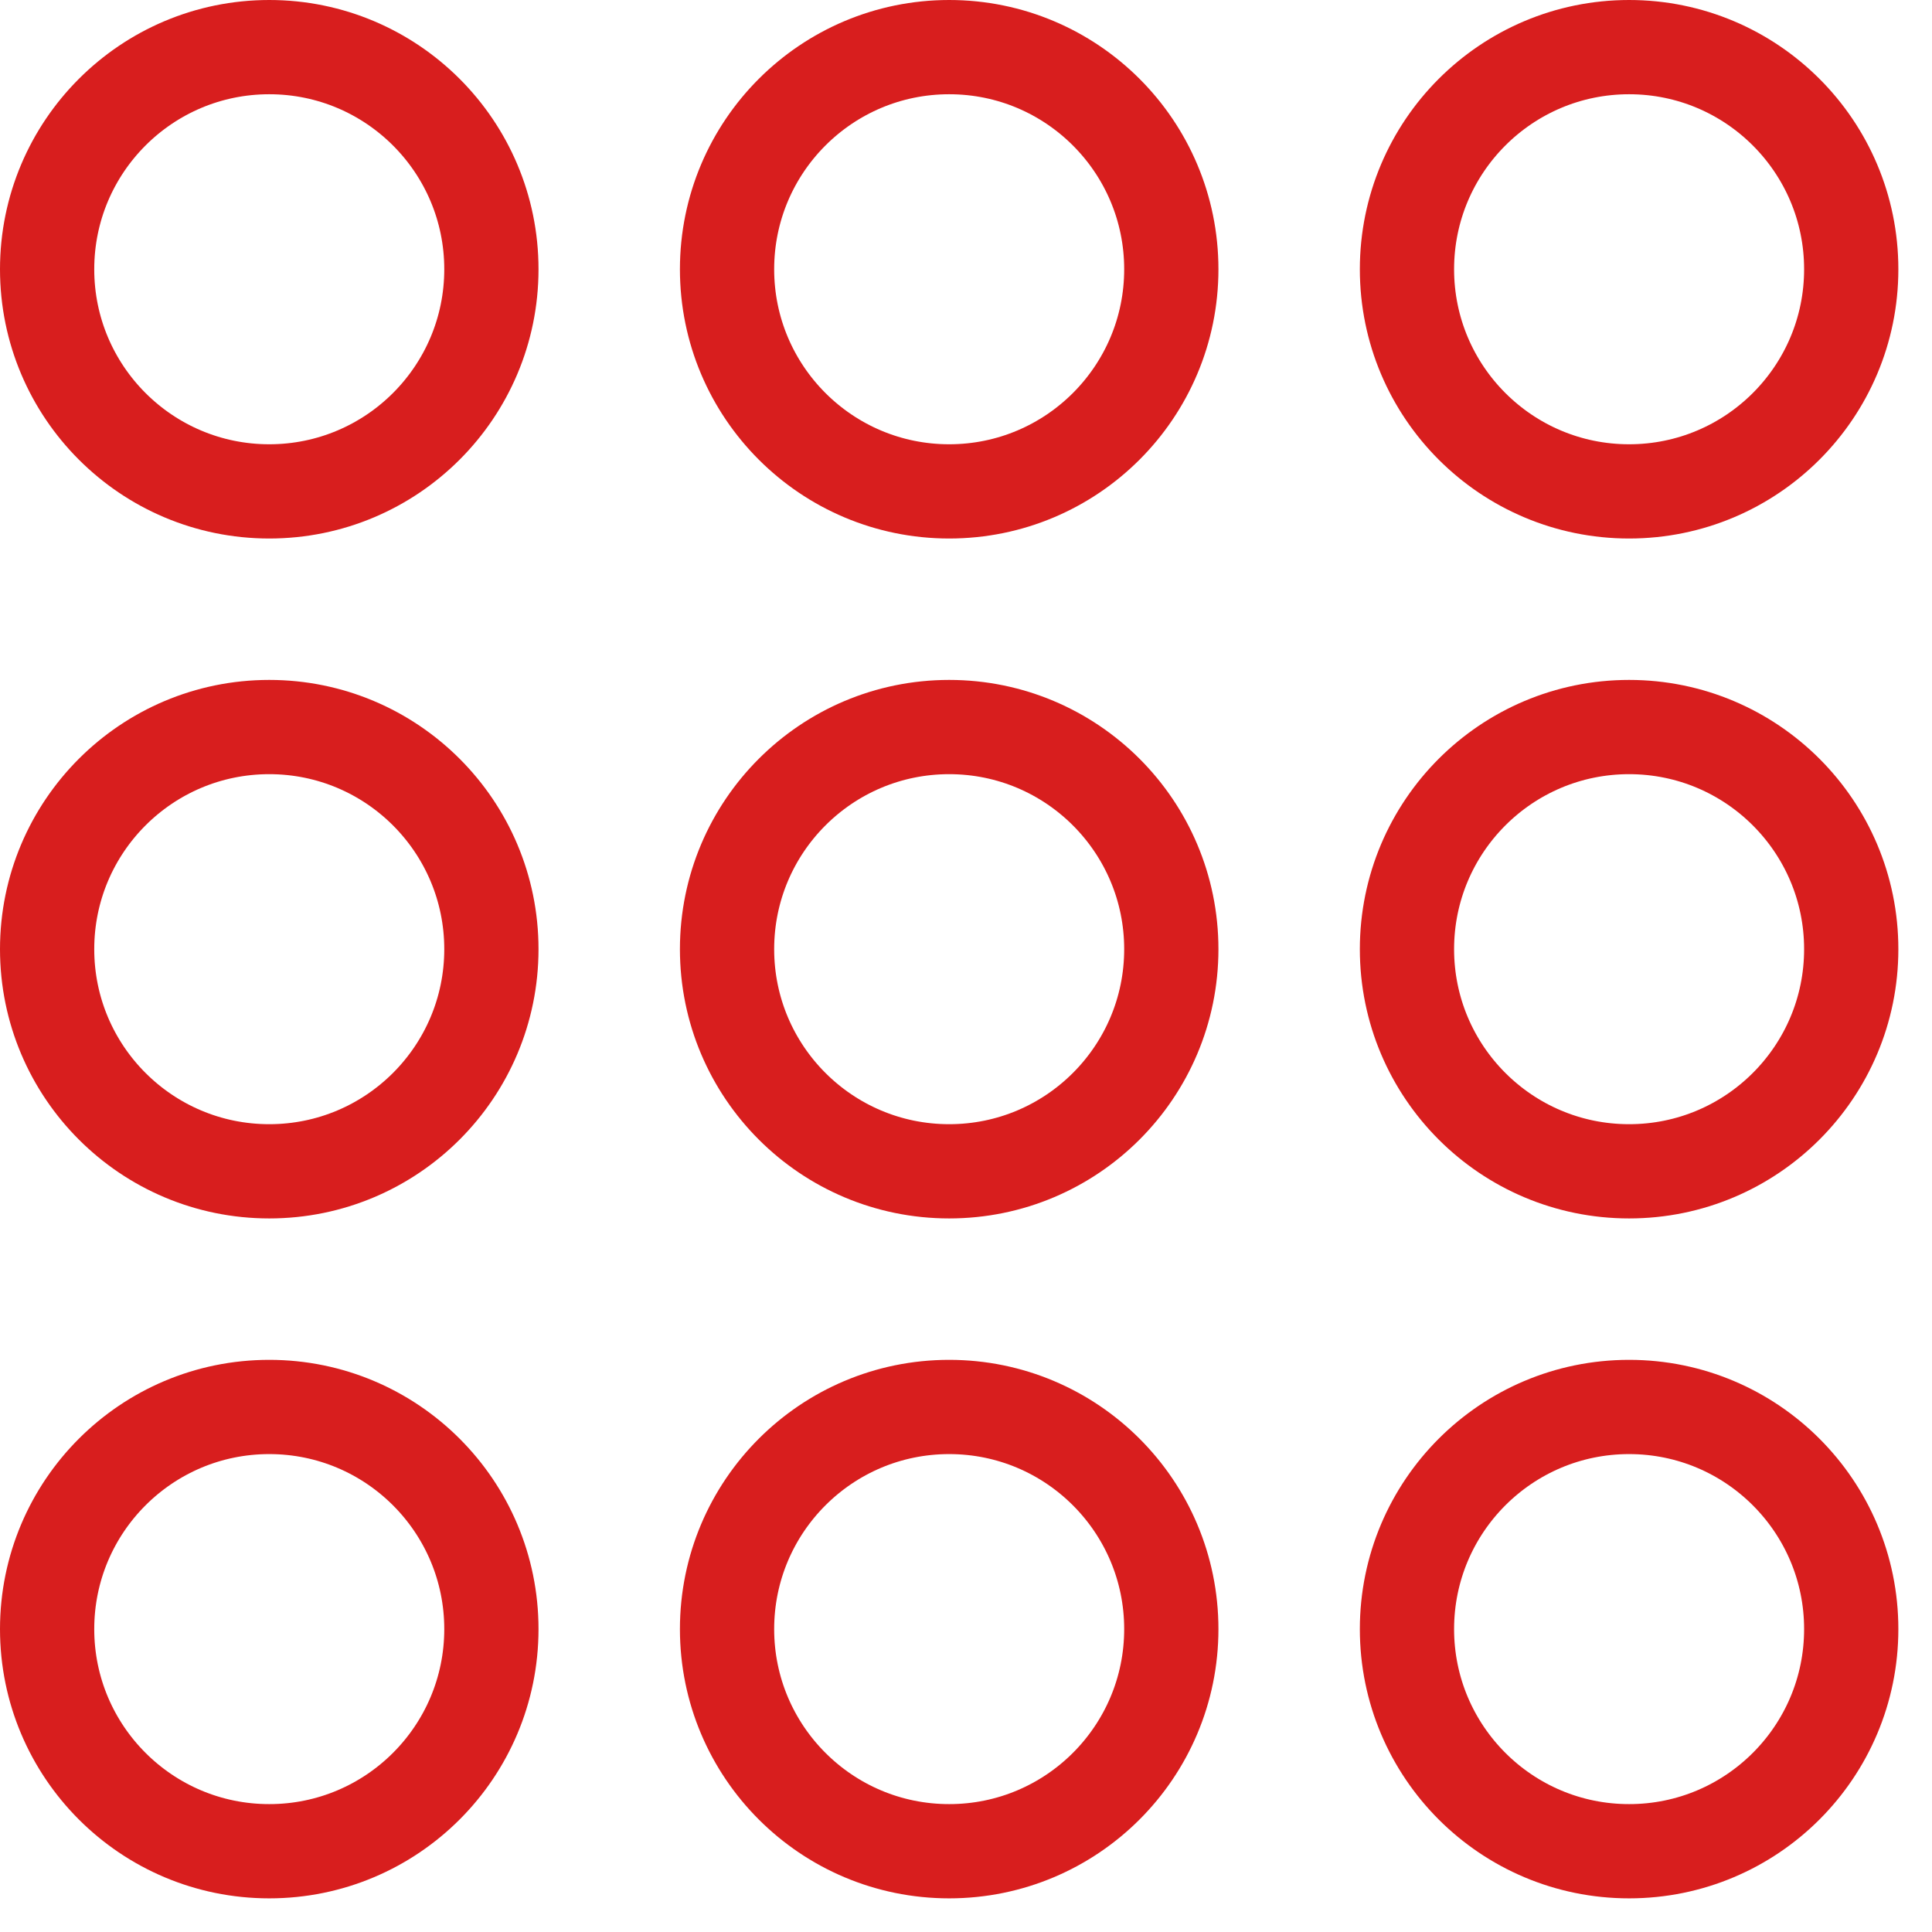
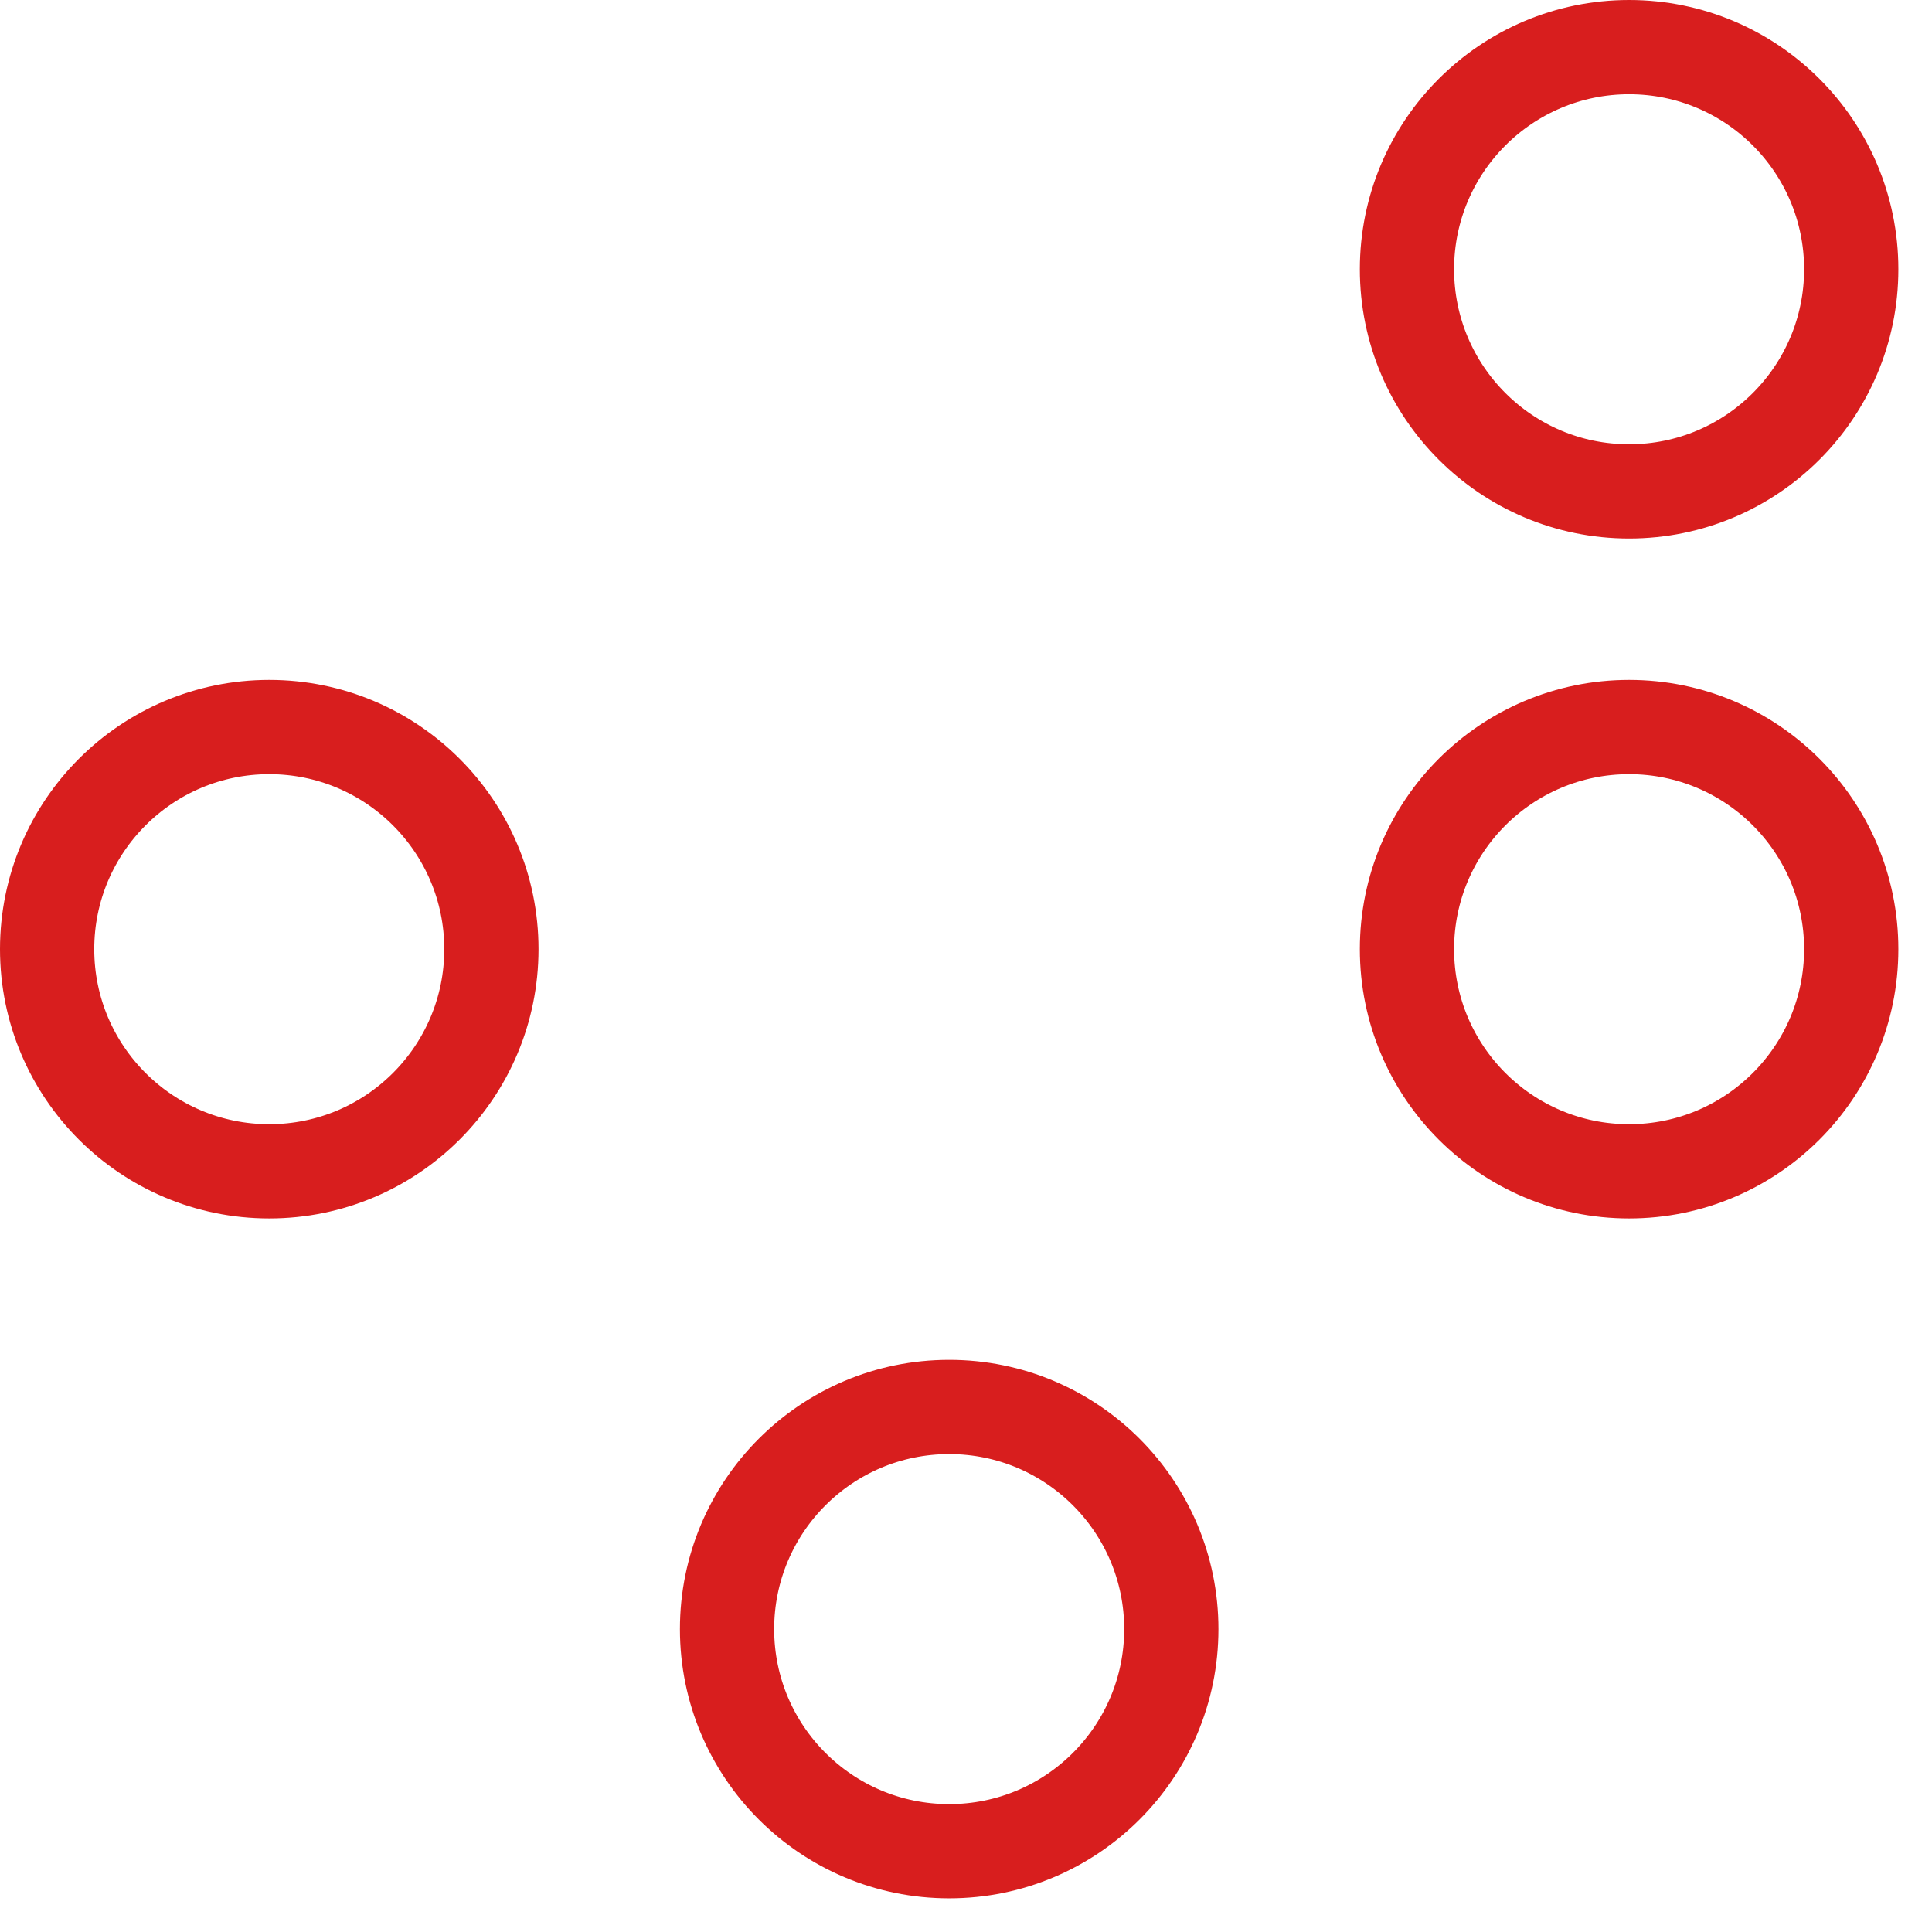
<svg xmlns="http://www.w3.org/2000/svg" width="41" height="41" viewBox="0 0 41 41" fill="none">
-   <circle cx="5.714" cy="34.572" r="4.714" stroke="#D81E1E" stroke-width="2" />
-   <circle cx="5.714" cy="5.714" r="4.714" stroke="#D81E1E" stroke-width="2" />
  <circle cx="5.714" cy="20.143" r="4.714" stroke="#D81E1E" stroke-width="2" />
  <circle cx="20.143" cy="34.572" r="4.714" stroke="#D81E1E" stroke-width="2" />
-   <circle cx="20.143" cy="5.714" r="4.714" stroke="#D81E1E" stroke-width="2" />
-   <circle cx="20.143" cy="20.143" r="4.714" stroke="#D81E1E" stroke-width="2" />
-   <circle cx="34.572" cy="34.572" r="4.714" stroke="#D81E1E" stroke-width="2" />
  <circle cx="34.572" cy="5.714" r="4.714" stroke="#D81E1E" stroke-width="2" />
  <circle cx="34.572" cy="20.143" r="4.714" stroke="#D81E1E" stroke-width="2" />
</svg>